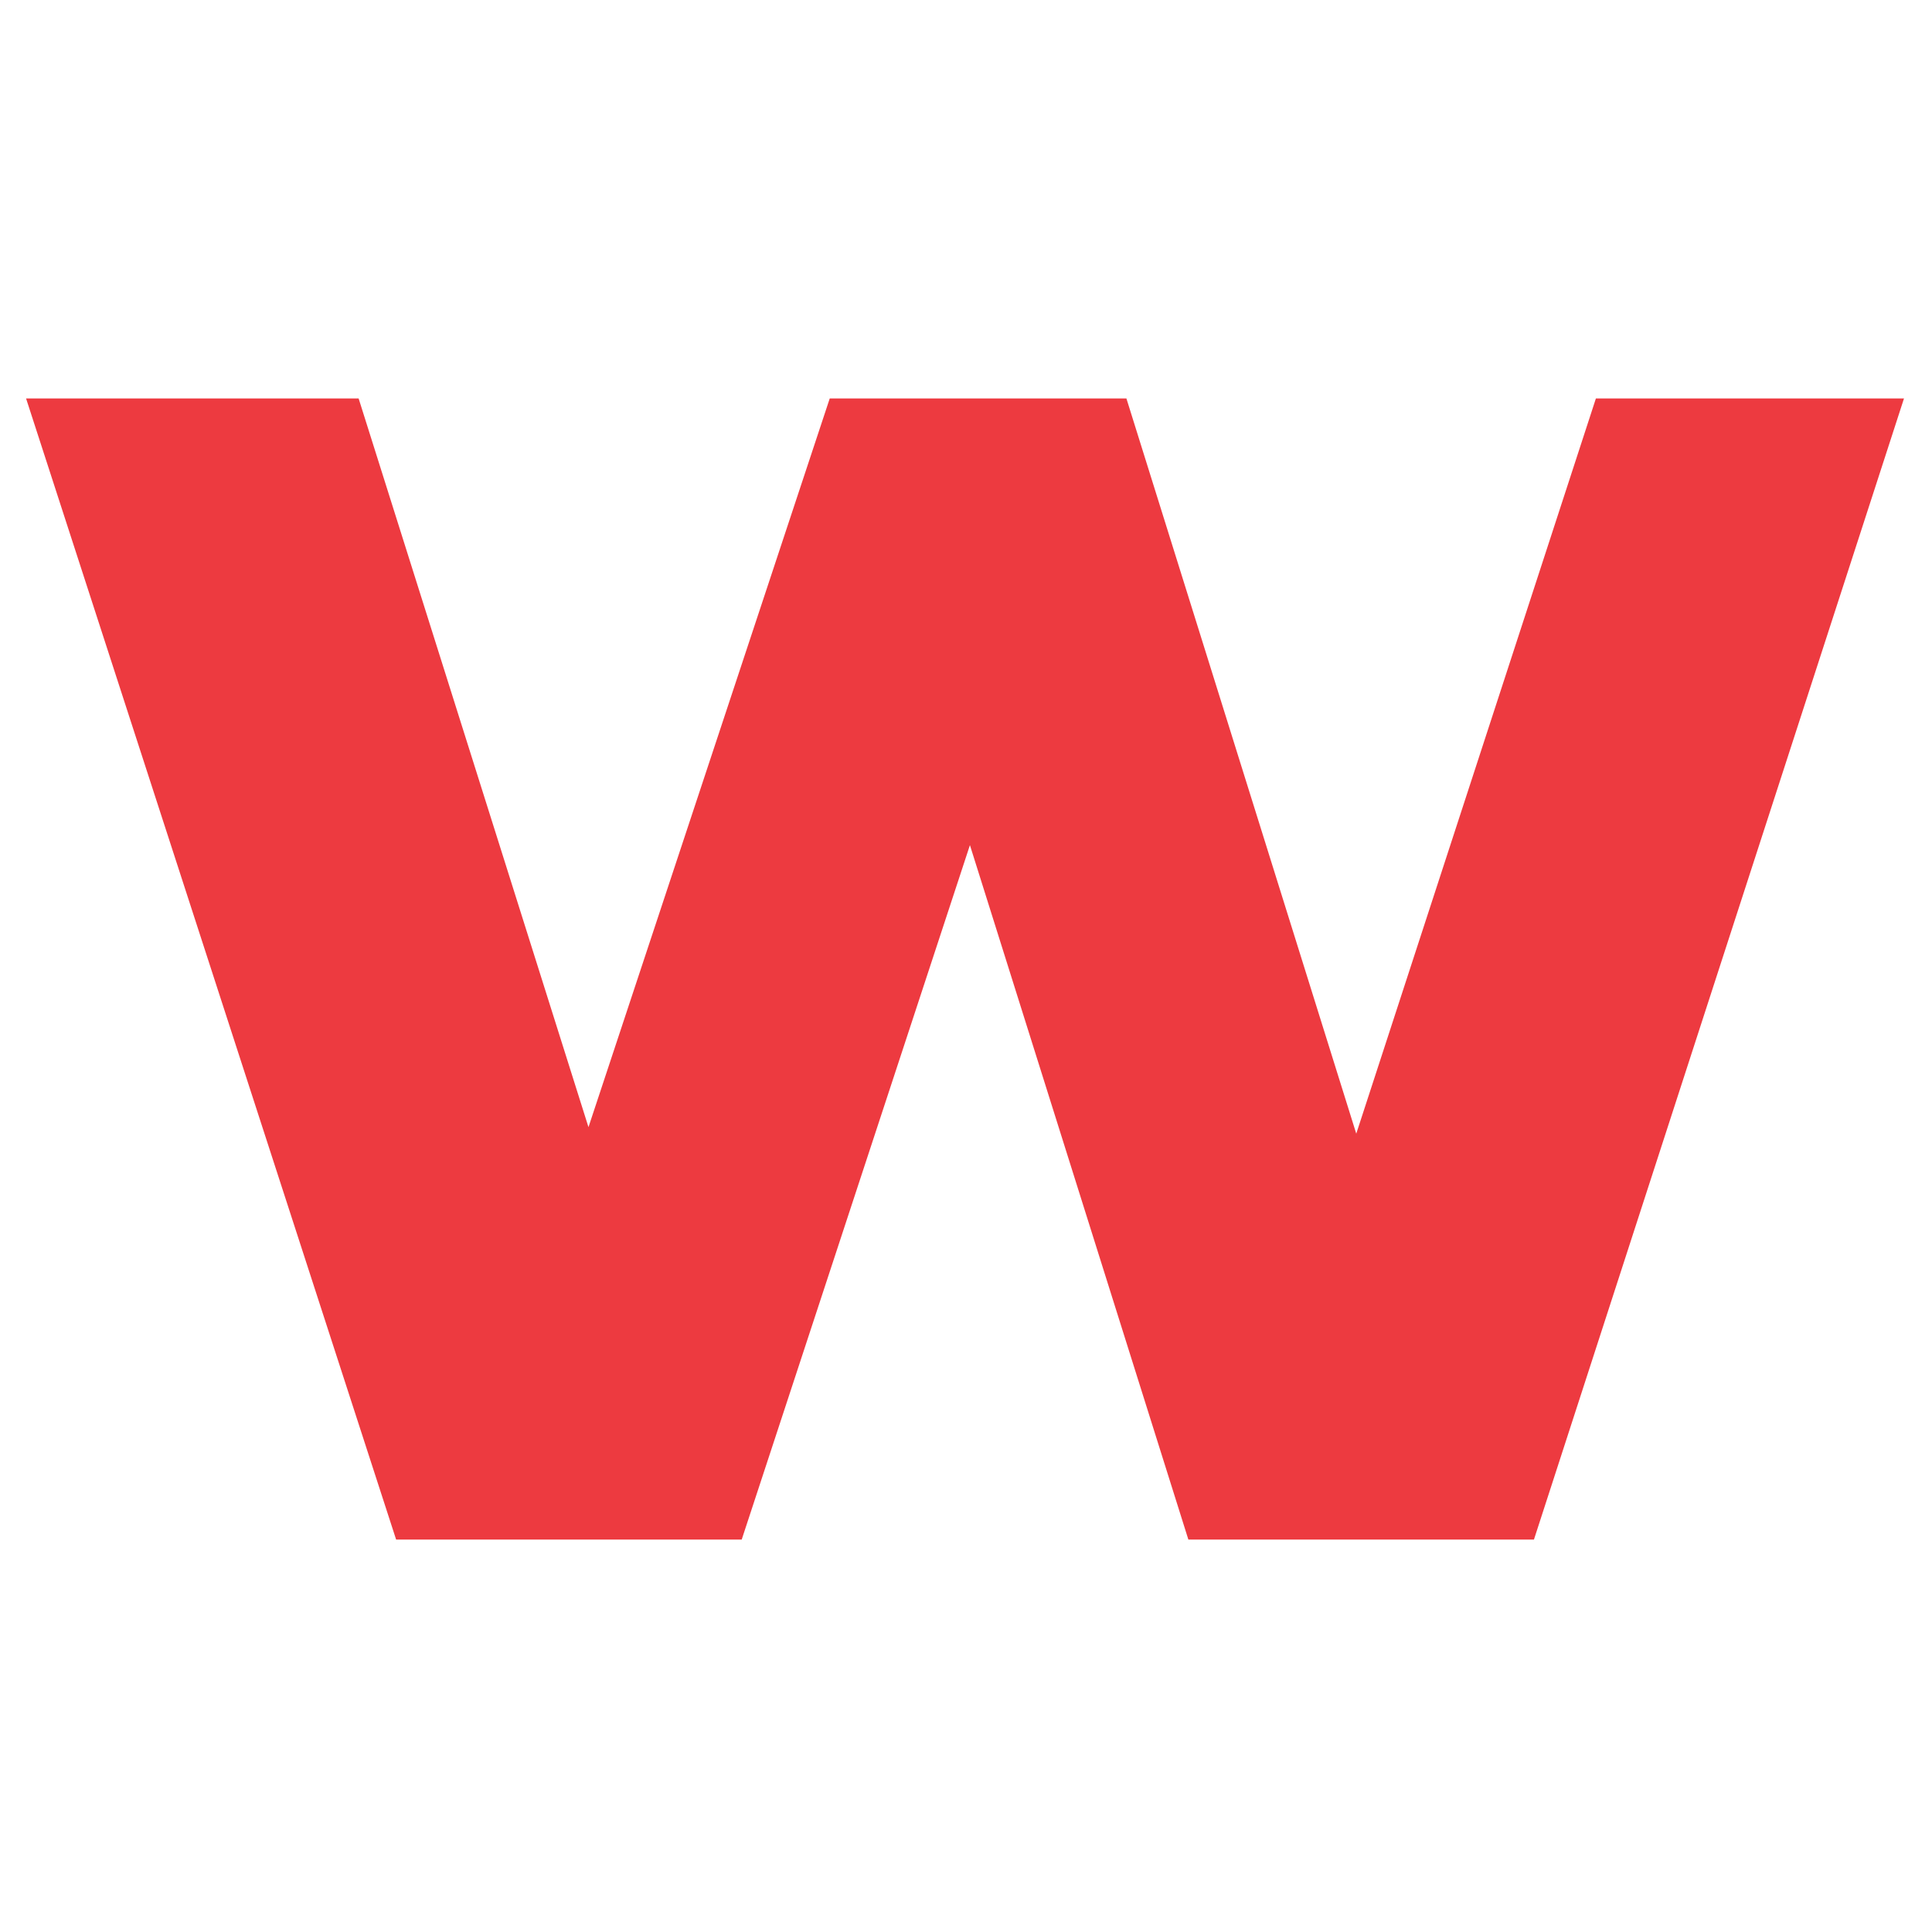
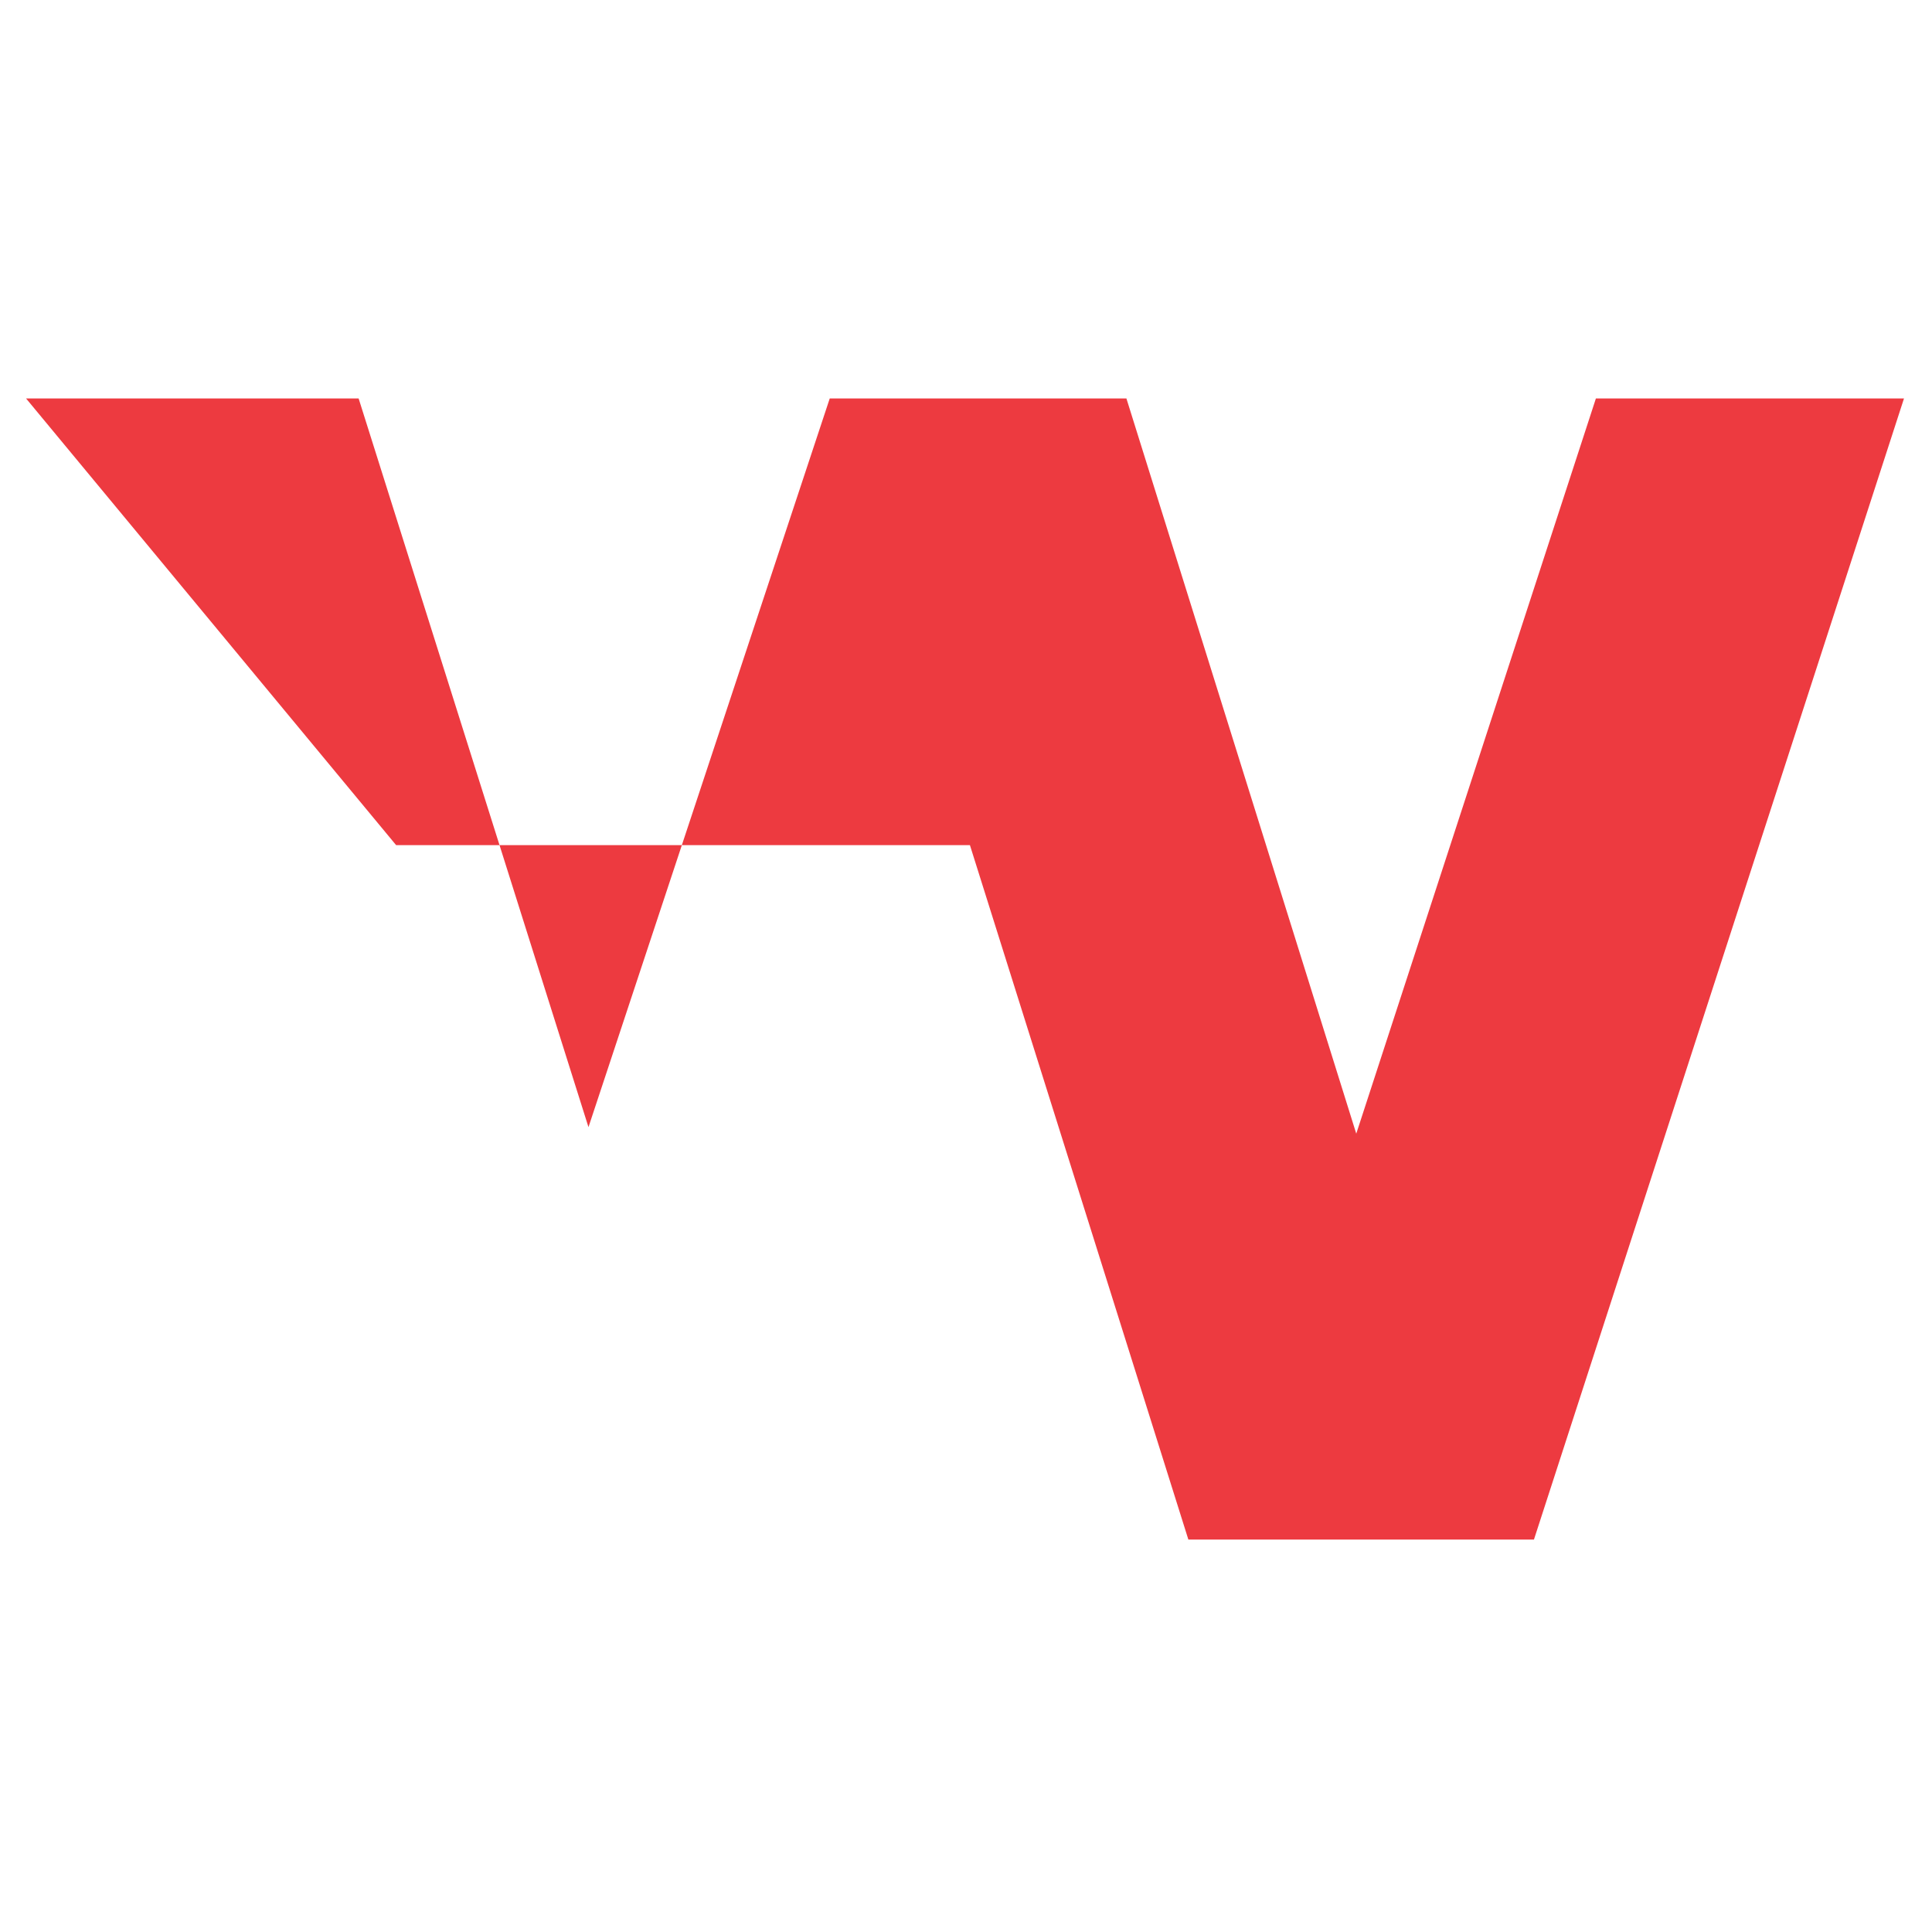
<svg xmlns="http://www.w3.org/2000/svg" width="128" height="128" viewBox="0 0 128 128" fill="none">
-   <path d="M126.144 26.4L101.628 102H78.732L64.26 55.992L49.14 102H26.244L1.728 26.4H23.76L38.988 74.676L54.972 26.4H74.628L89.856 75.108L105.732 26.4H126.144Z" fill="#ED3A40" />
+   <path d="M126.144 26.4L101.628 102H78.732L64.26 55.992H26.244L1.728 26.4H23.76L38.988 74.676L54.972 26.4H74.628L89.856 75.108L105.732 26.4H126.144Z" fill="#ED3A40" />
</svg>